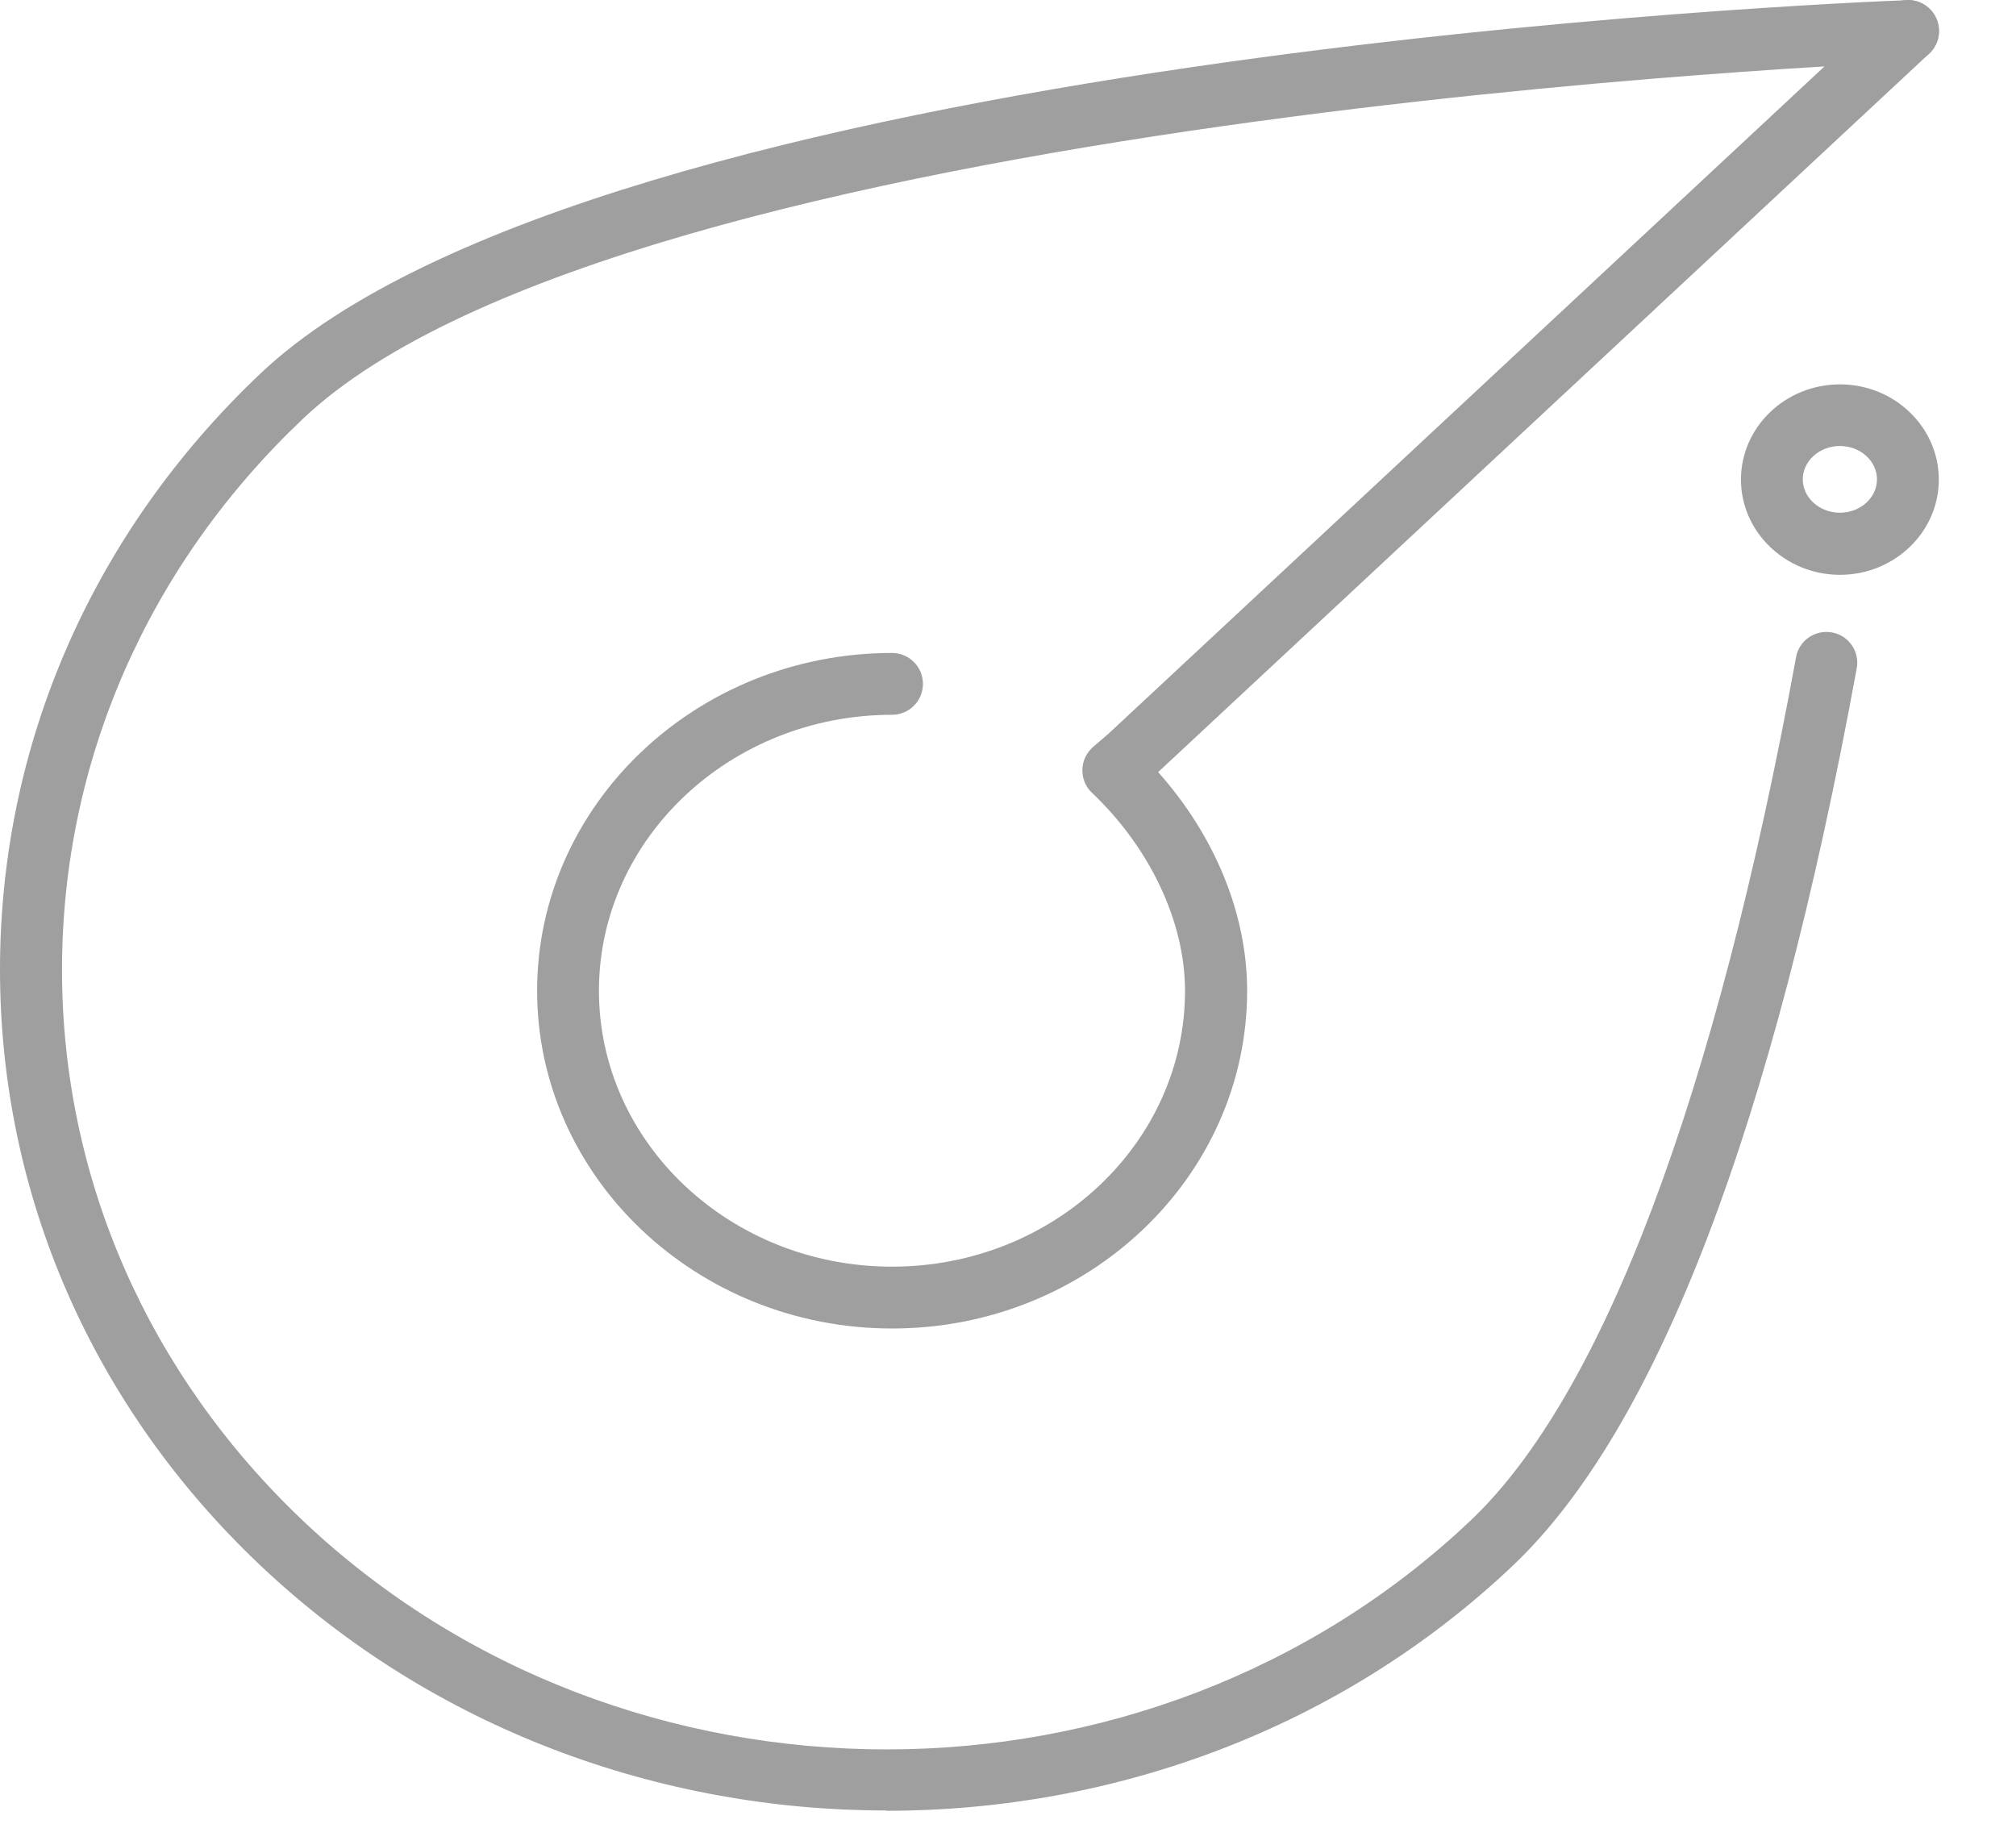
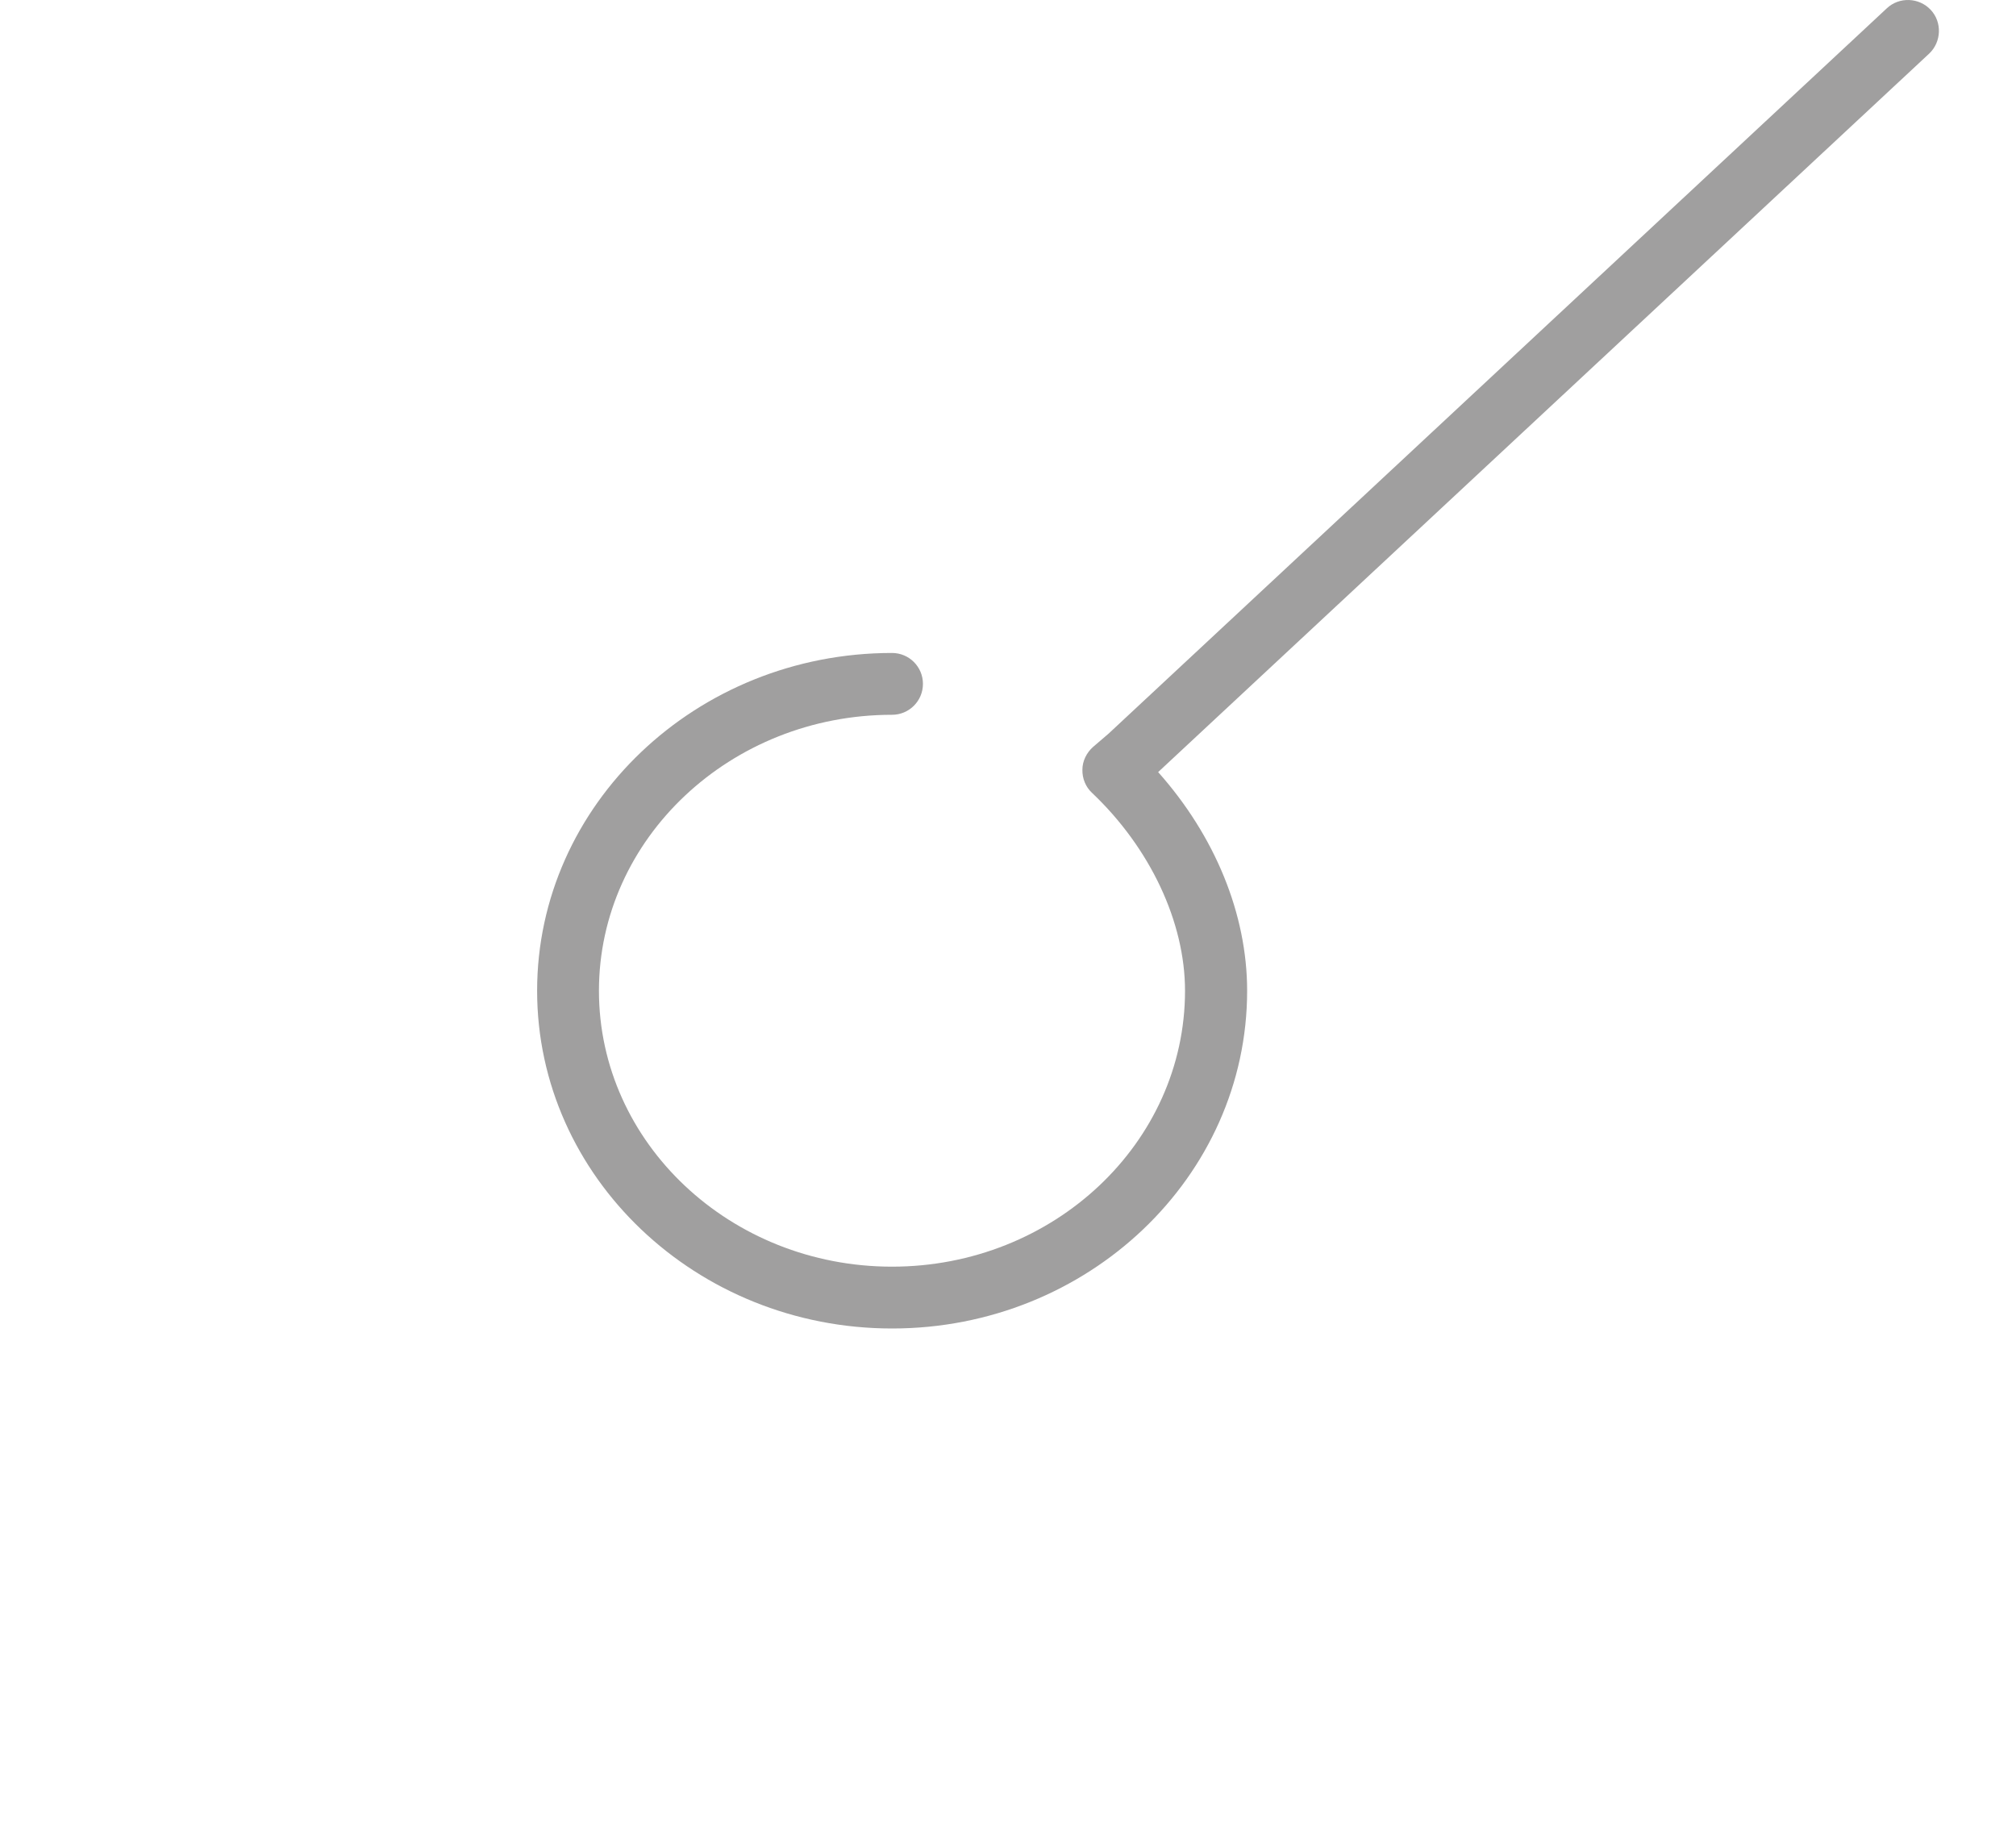
<svg xmlns="http://www.w3.org/2000/svg" width="21" height="19" viewBox="0 0 21 19" fill="none">
-   <path d="M9.232 18.86C6.87 18.86 4.508 18.008 2.71 16.305C0.961 14.649 -0 12.444 -0 10.1C-0 7.755 0.963 5.55 2.71 3.894C6.236 0.55 19.31 0.022 19.863 0.002C20.036 -0.009 20.191 0.133 20.198 0.311C20.206 0.488 20.067 0.638 19.889 0.646C19.755 0.651 6.507 1.186 3.155 4.363C1.538 5.895 0.646 7.936 0.646 10.102C0.646 12.268 1.538 14.306 3.155 15.841C6.509 19.018 11.963 19.018 15.317 15.841C16.698 14.535 17.87 11.424 18.709 6.846C18.74 6.671 18.908 6.557 19.083 6.588C19.258 6.619 19.374 6.789 19.341 6.962C18.465 11.743 17.259 14.886 15.76 16.308C13.962 18.013 11.6 18.863 9.237 18.863L9.232 18.86Z" fill="#A09F9F" />
-   <path d="M19.166 5.988C18.599 5.988 18.135 5.542 18.135 4.996C18.135 4.45 18.596 4.004 19.166 4.004C19.735 4.004 20.196 4.45 20.196 4.996C20.196 5.542 19.735 5.988 19.166 5.988ZM19.166 4.646C18.952 4.646 18.779 4.803 18.779 4.993C18.779 5.184 18.952 5.341 19.166 5.341C19.379 5.341 19.552 5.184 19.552 4.993C19.552 4.803 19.379 4.646 19.166 4.646Z" fill="#A09F9F" />
  <path d="M9.292 13.839C7.254 13.839 5.595 12.26 5.595 10.321C5.595 8.381 7.254 6.802 9.292 6.802C9.47 6.802 9.614 6.946 9.614 7.124C9.614 7.302 9.47 7.446 9.292 7.446C7.61 7.446 6.239 8.736 6.239 10.321C6.239 11.905 7.607 13.195 9.292 13.195C10.976 13.195 12.344 11.905 12.344 10.321C12.344 9.605 11.981 8.834 11.376 8.26C11.309 8.198 11.273 8.11 11.275 8.018C11.275 7.928 11.319 7.84 11.386 7.781L11.548 7.642L19.655 0.086C19.784 -0.035 19.99 -0.027 20.111 0.102C20.232 0.23 20.224 0.437 20.096 0.558L12.064 8.043C12.656 8.708 12.991 9.522 12.991 10.321C12.991 12.26 11.332 13.839 9.294 13.839H9.292Z" fill="#A09F9F" />
</svg>